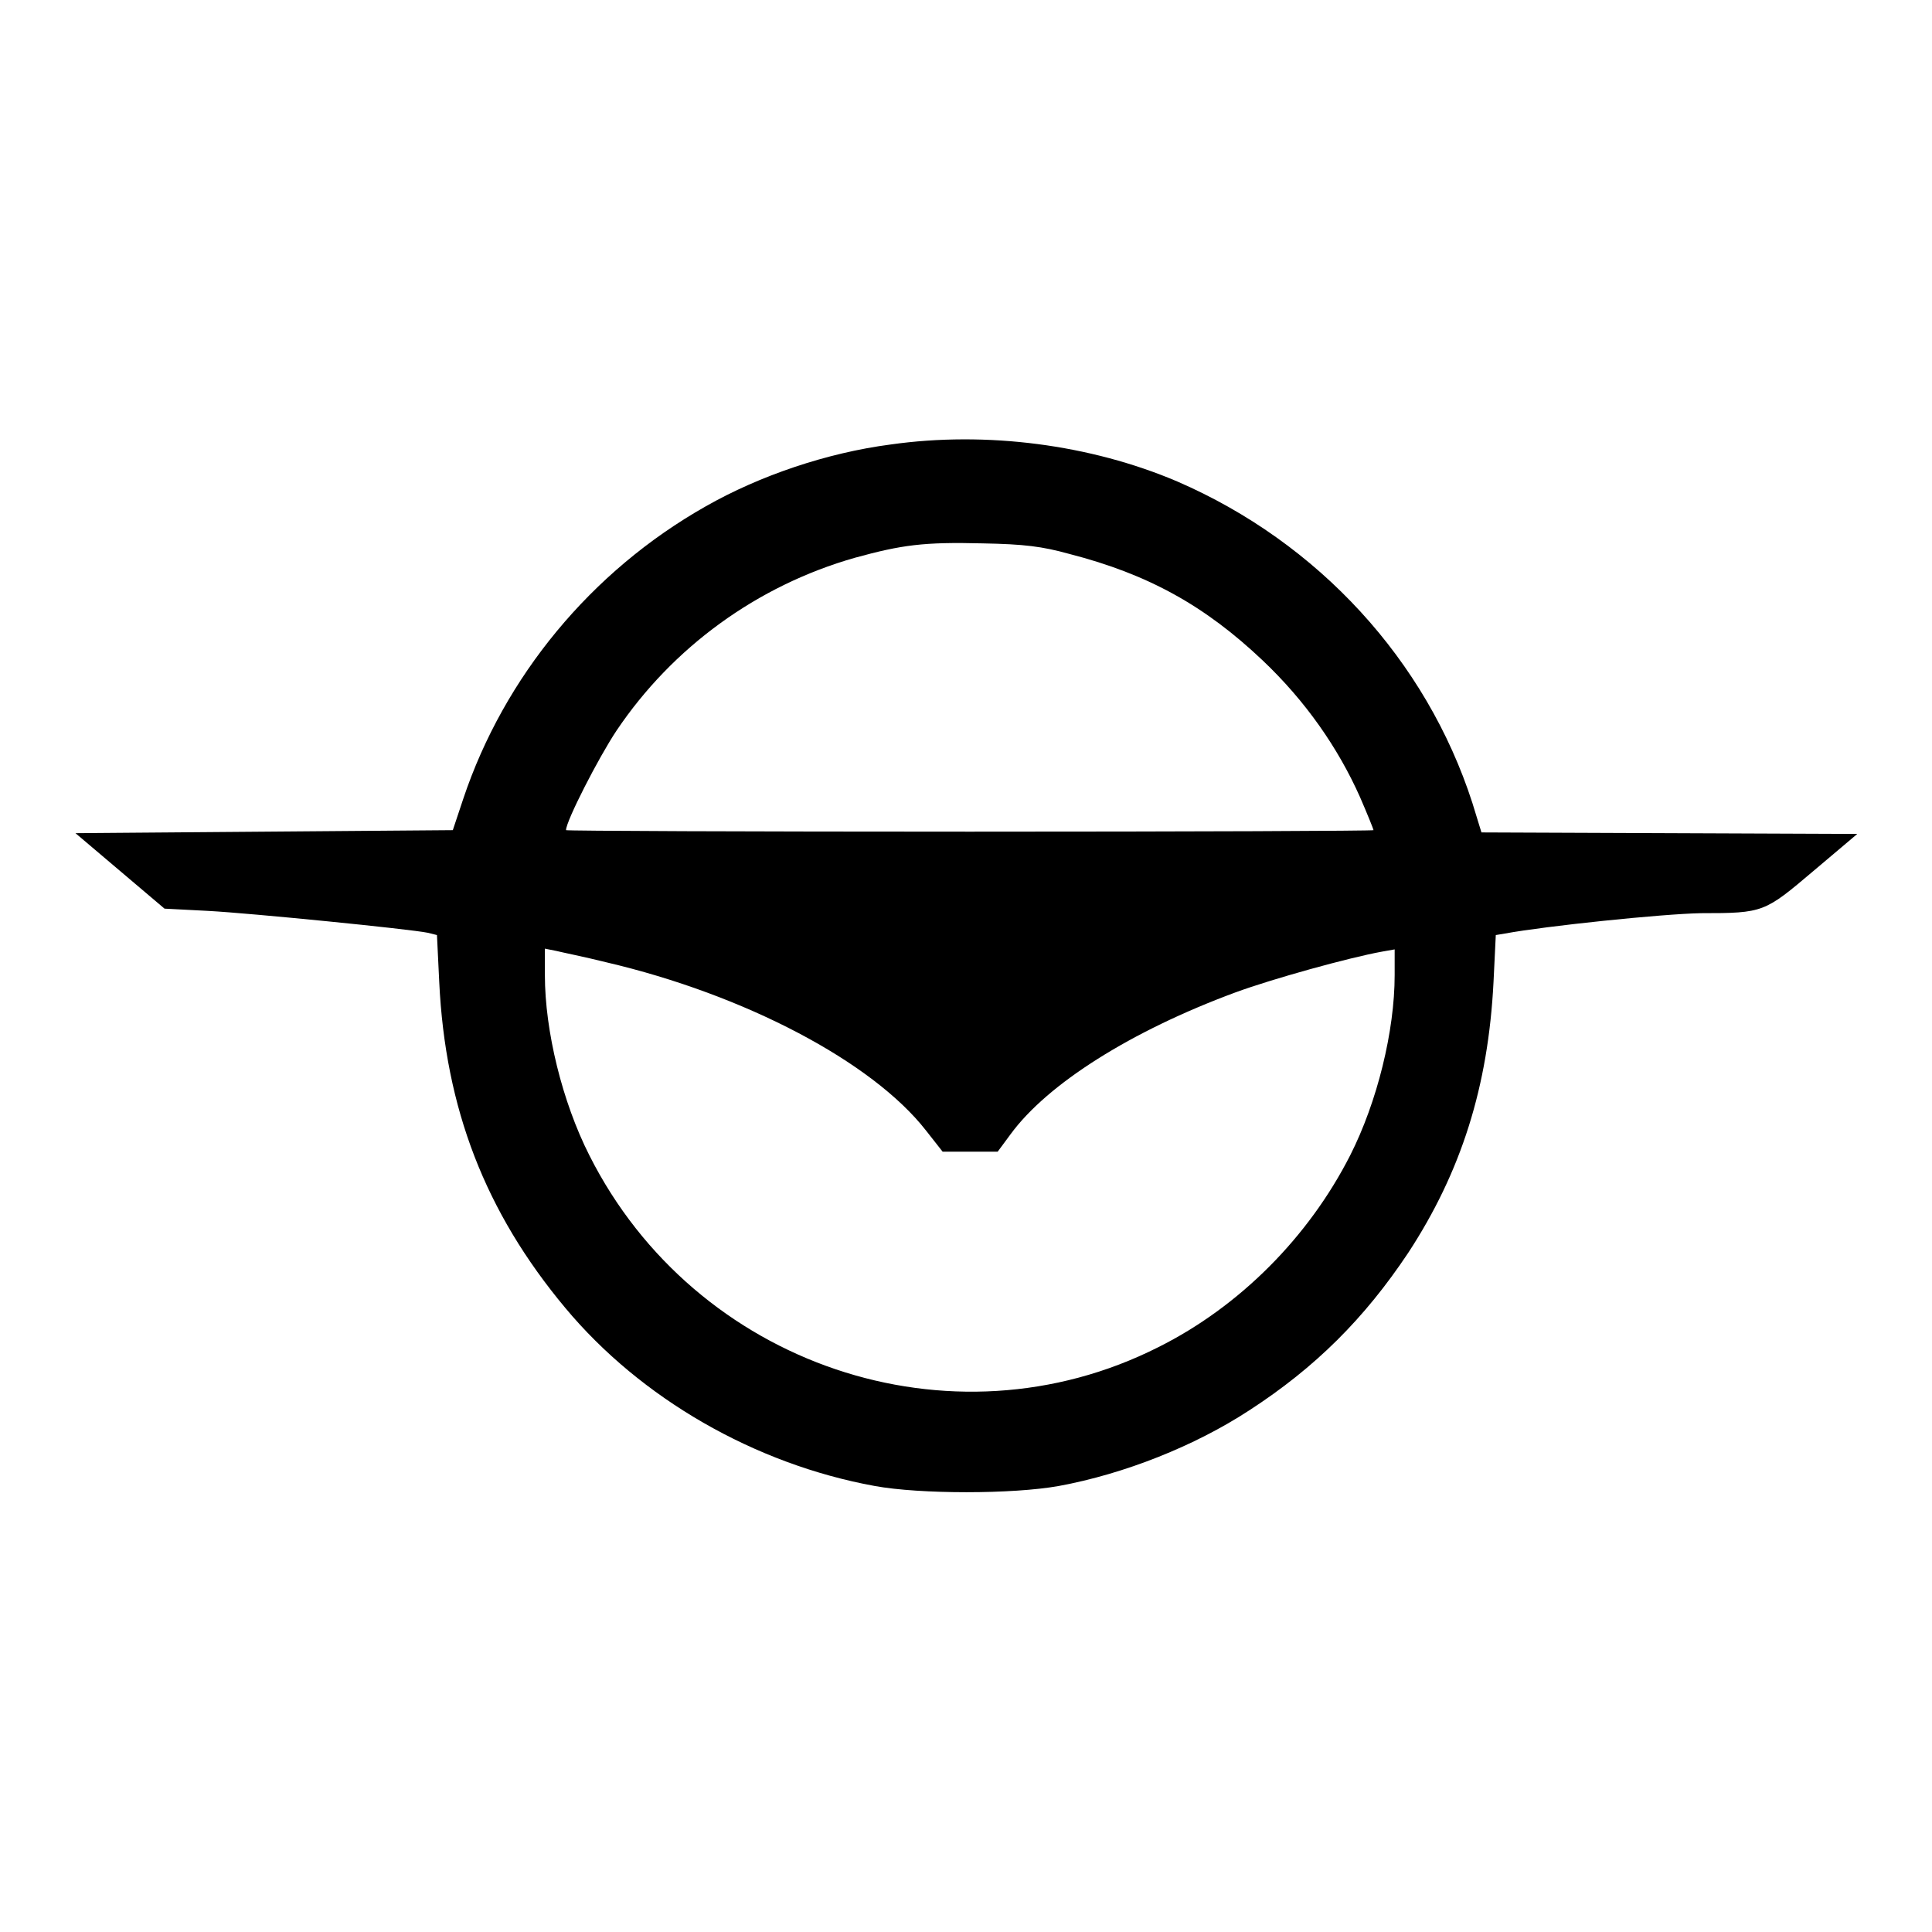
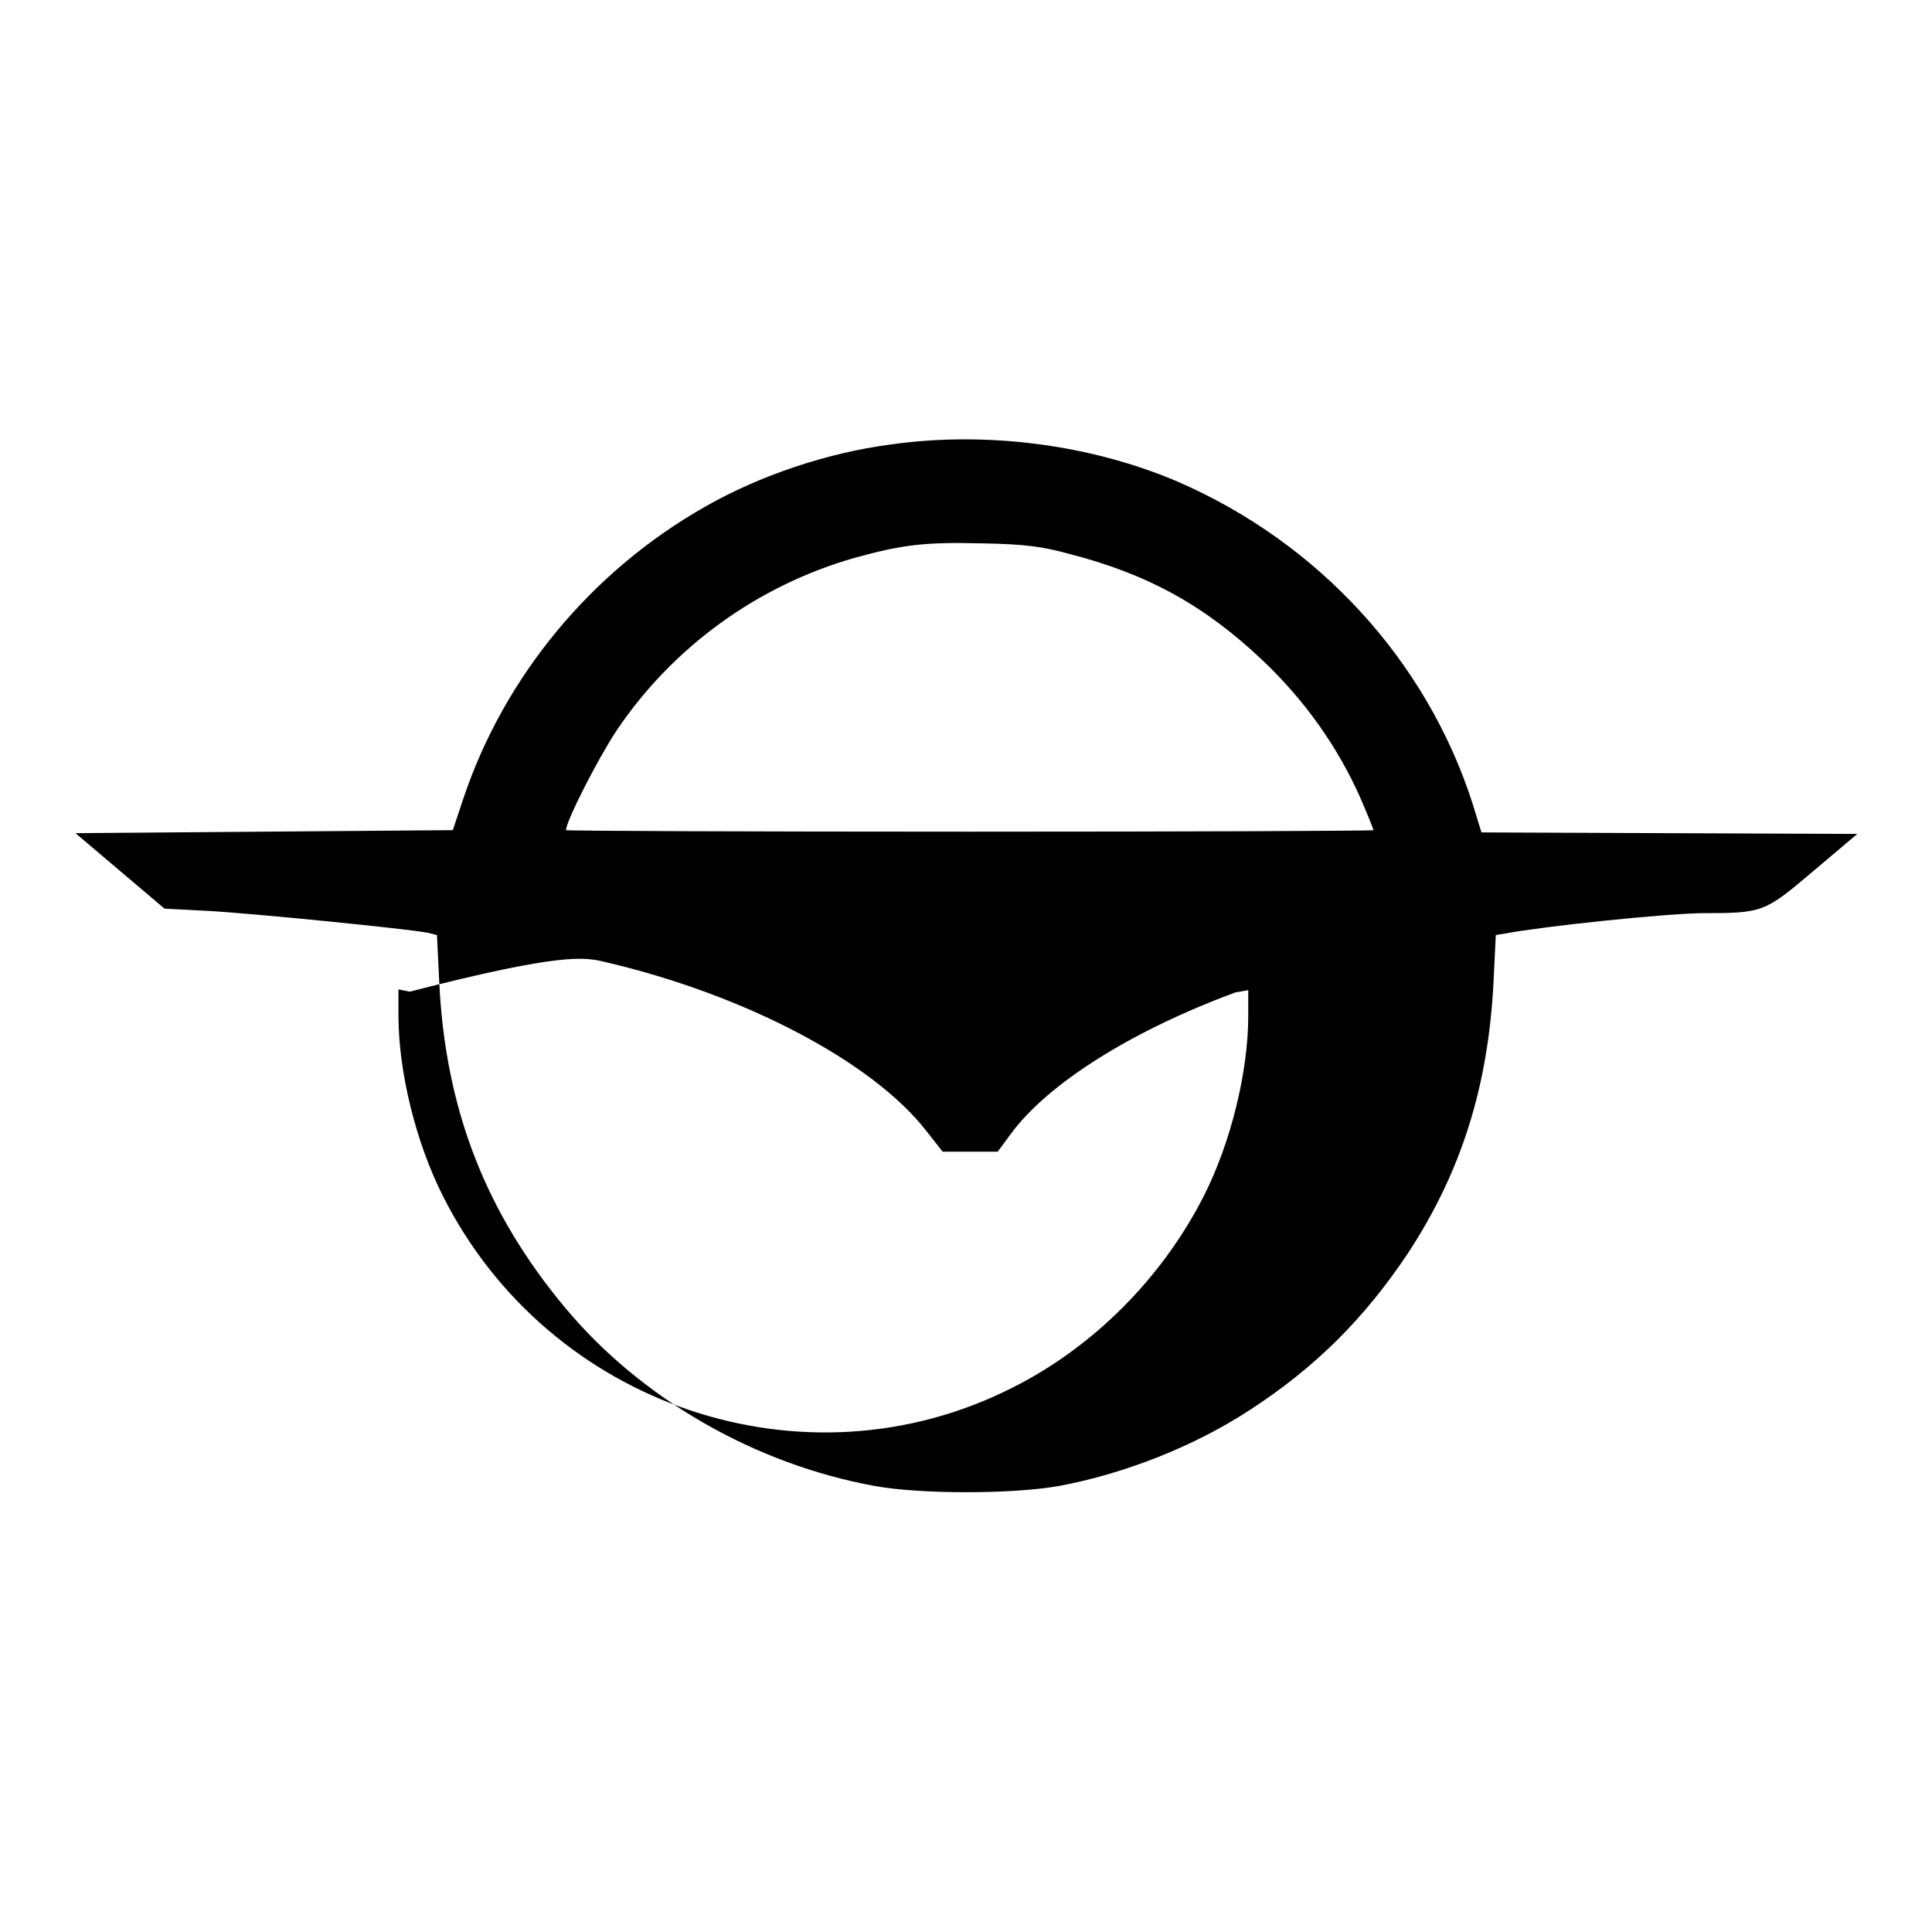
<svg xmlns="http://www.w3.org/2000/svg" x="0px" y="0px" viewBox="0 0 256 256" xml:space="preserve">
  <g>
    <g>
      <g>
-         <path fill="#000000" d="M118,58.9c-8.4,1.1-17.3,4.1-24.5,8.2c-15.2,8.6-26.7,22.6-32.1,38.7L60,110l-25,0.2l-25,0.2l5.9,5l5.9,5l5.8,0.3c5.6,0.3,26.7,2.4,29.1,2.9l1.2,0.3l0.3,6.2c0.8,16.8,6.1,30.5,16.7,43.2c10,12,25.1,20.7,41,23.6c6,1.1,18.3,1.1,24.4,0c8.7-1.6,18-5.3,25.2-10c8.8-5.7,15.3-12.2,21.1-20.9c7-10.7,10.6-22,11.3-35.9l0.3-6.2l1.2-0.2c5.4-1,20.8-2.6,26-2.7c8.3,0,8.4-0.1,14.9-5.6l5.8-4.9l-24.9-0.1l-24.9-0.1l-1.2-3.9c-6.1-18.9-20.4-34.5-39.1-42.6C144.5,58.9,130.7,57.1,118,58.9z M141.7,73.4c10.5,2.7,18,6.9,25.6,14.1c5.7,5.4,10,11.6,12.9,18.1c1,2.3,1.8,4.3,1.8,4.4c0,0.1-24.1,0.2-53.5,0.2s-53.5-0.1-53.5-0.2c0-1.2,4.3-9.6,6.7-13.2c7.4-11,18.6-19.2,31.6-22.9c6.2-1.7,9.1-2.1,16.9-1.9C135.7,72.1,138.1,72.4,141.7,73.4z M80.3,127.5c18.4,4.3,35.3,13.2,42.4,22.3l2.2,2.8h3.7h3.6l1.7-2.3c4.9-6.7,16-13.7,29.8-18.8c4.9-1.8,15-4.6,19.4-5.4l1.7-0.3v3.4c0,7.4-2.3,16.8-5.9,23.9c-5.5,10.8-14.6,20-25.4,25.4c-27.5,13.9-61.4,2.4-75.4-25.4c-3.6-7.1-5.9-16.5-5.9-23.9v-3.5l1.5,0.3C74.5,126.2,77.5,126.8,80.3,127.5z" />
+         <path fill="#000000" d="M118,58.9c-8.4,1.1-17.3,4.1-24.5,8.2c-15.2,8.6-26.7,22.6-32.1,38.7L60,110l-25,0.2l-25,0.2l5.9,5l5.9,5l5.8,0.3c5.6,0.3,26.7,2.4,29.1,2.9l1.2,0.3l0.3,6.2c0.8,16.8,6.1,30.5,16.7,43.2c10,12,25.1,20.7,41,23.6c6,1.1,18.3,1.1,24.4,0c8.7-1.6,18-5.3,25.2-10c8.8-5.7,15.3-12.2,21.1-20.9c7-10.7,10.6-22,11.3-35.9l0.3-6.2l1.2-0.2c5.4-1,20.8-2.6,26-2.7c8.3,0,8.4-0.1,14.9-5.6l5.8-4.9l-24.9-0.1l-24.9-0.1l-1.2-3.9c-6.1-18.9-20.4-34.5-39.1-42.6C144.5,58.9,130.7,57.1,118,58.9z M141.7,73.4c10.5,2.7,18,6.9,25.6,14.1c5.7,5.4,10,11.6,12.9,18.1c1,2.3,1.8,4.3,1.8,4.4c0,0.1-24.1,0.2-53.5,0.2s-53.5-0.1-53.5-0.2c0-1.2,4.3-9.6,6.7-13.2c7.4-11,18.6-19.2,31.6-22.9c6.2-1.7,9.1-2.1,16.9-1.9C135.7,72.1,138.1,72.4,141.7,73.4z M80.3,127.5c18.4,4.3,35.3,13.2,42.4,22.3l2.2,2.8h3.7h3.6l1.7-2.3c4.9-6.7,16-13.7,29.8-18.8l1.7-0.3v3.4c0,7.4-2.3,16.8-5.9,23.9c-5.5,10.8-14.6,20-25.4,25.4c-27.5,13.9-61.4,2.4-75.4-25.4c-3.6-7.1-5.9-16.5-5.9-23.9v-3.5l1.5,0.3C74.5,126.2,77.5,126.8,80.3,127.5z" />
      </g>
    </g>
  </g>
</svg>